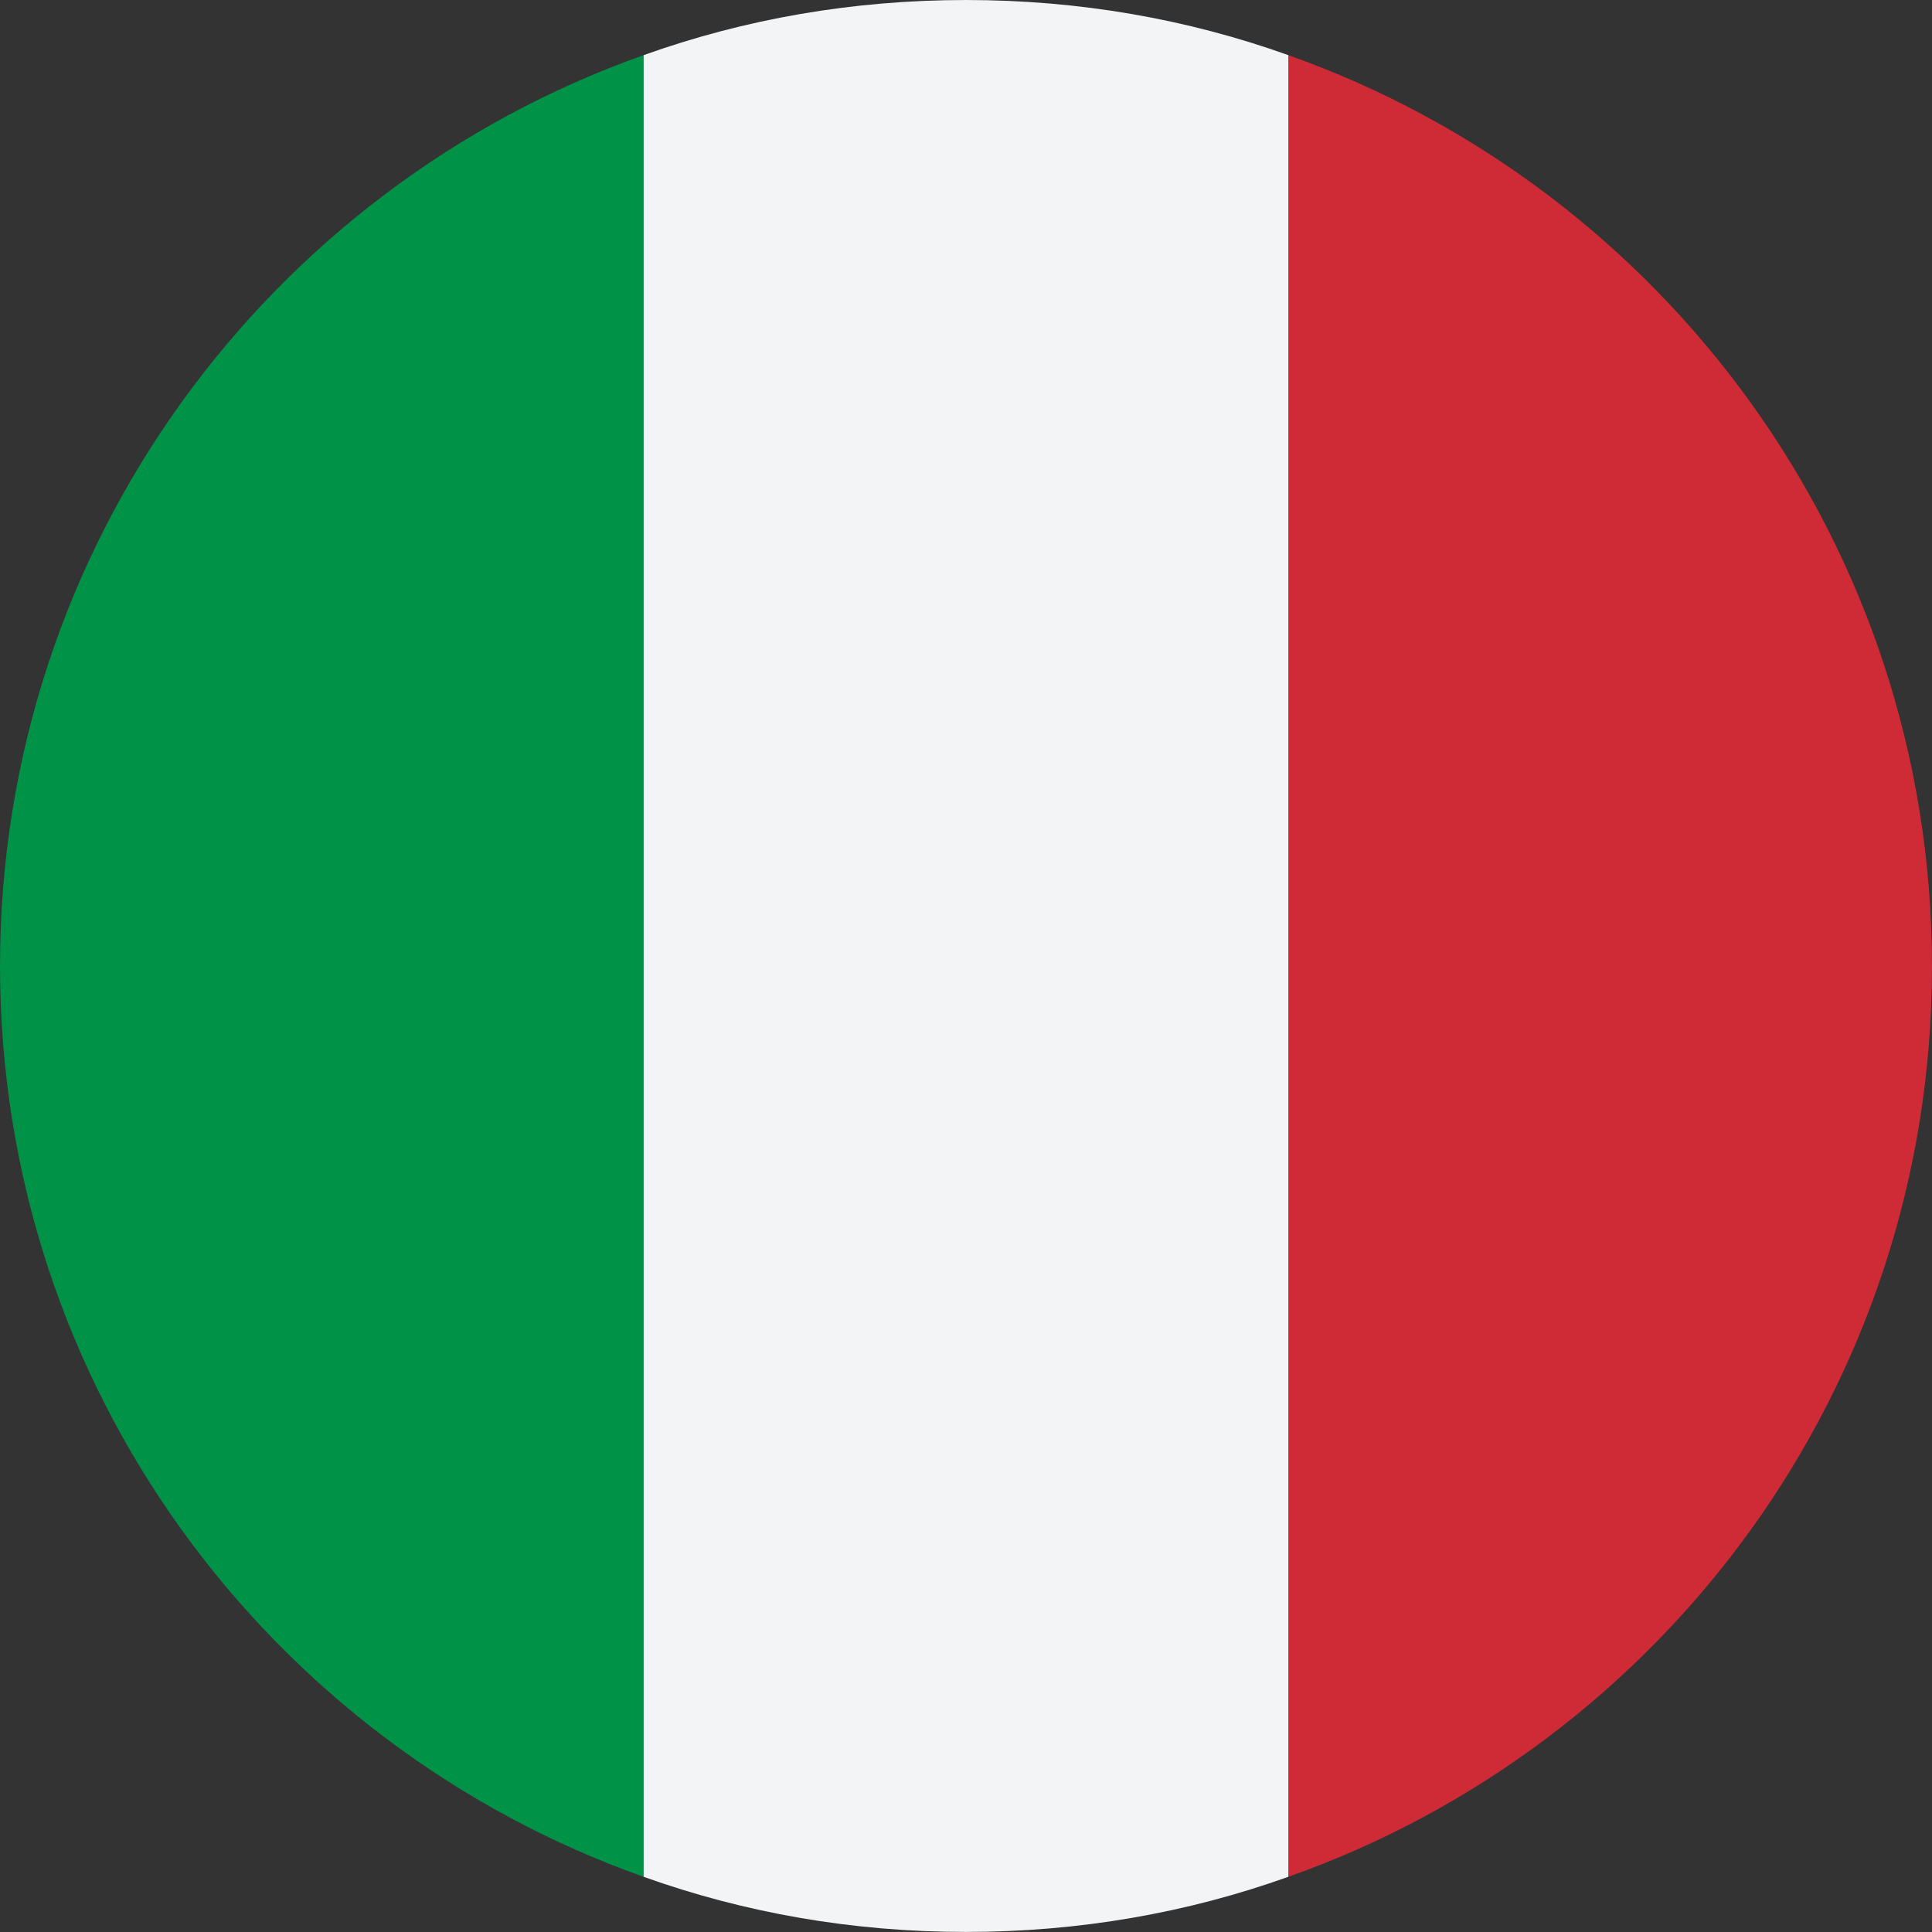
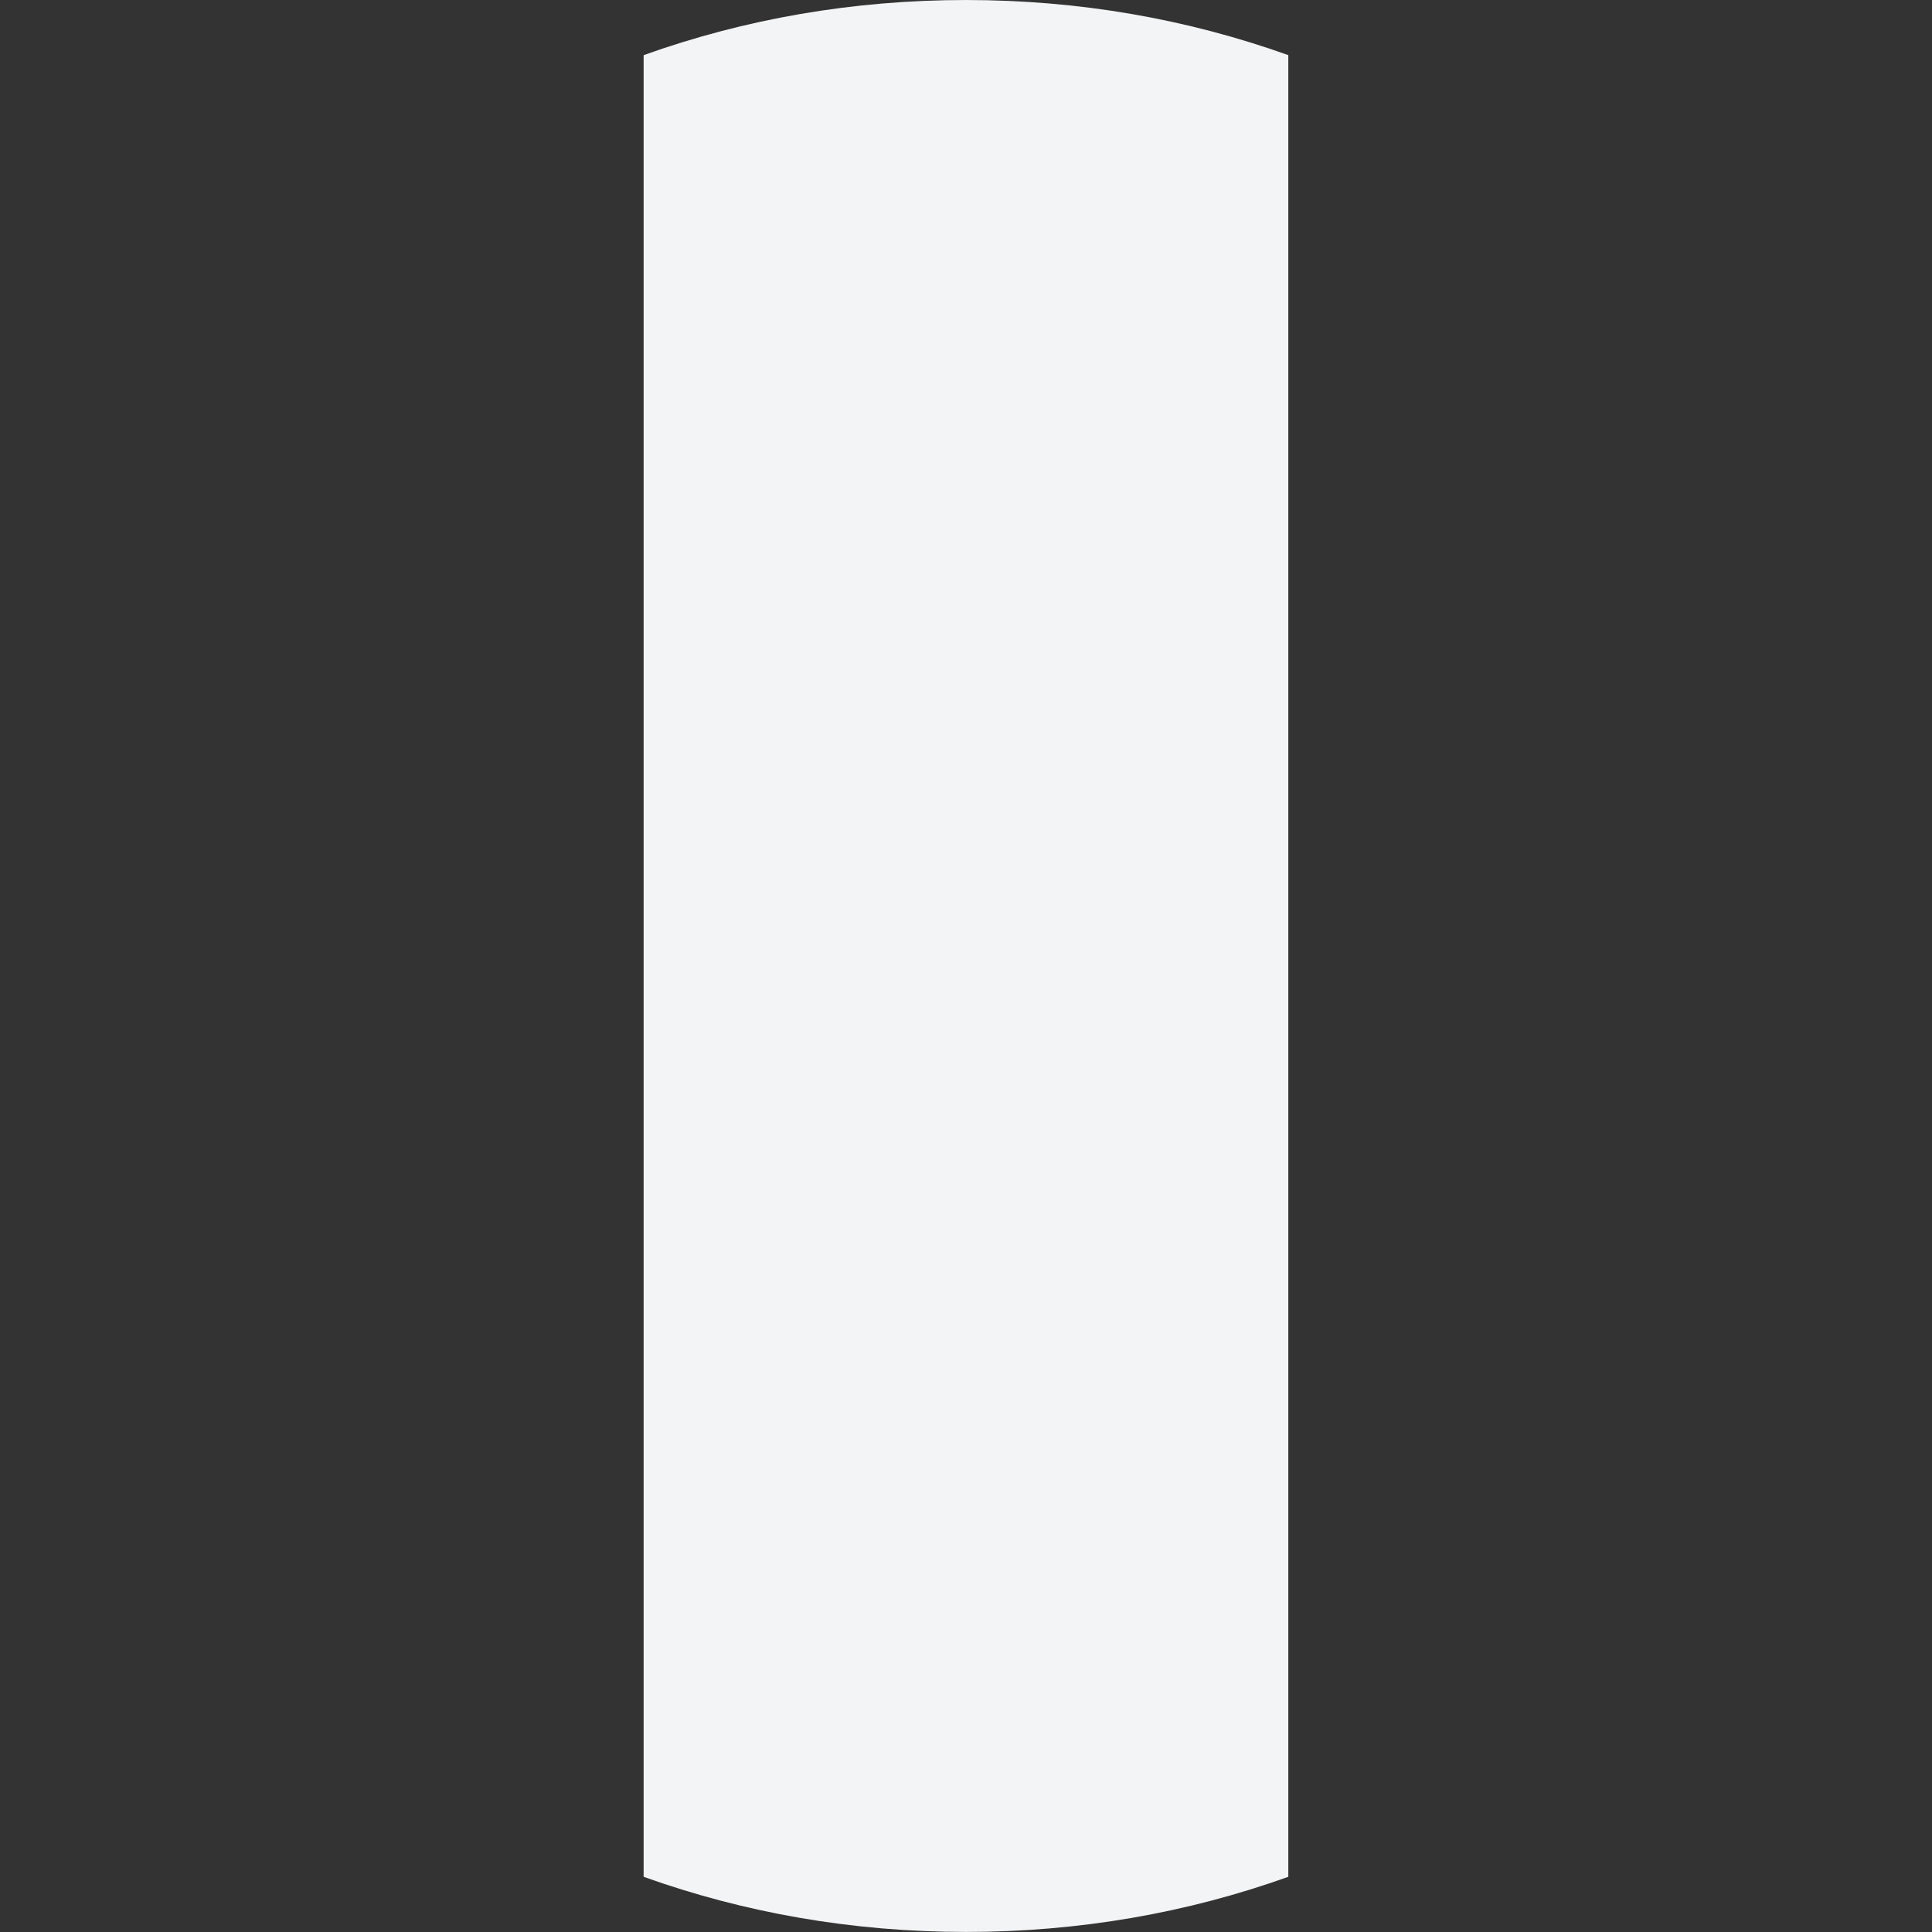
<svg xmlns="http://www.w3.org/2000/svg" version="1.1" id="Layer_1" shape-rendering="geometricPrecision" text-rendering="geometricPrecision" image-rendering="optimizeQuality" x="0px" y="0px" viewBox="0 0 512 512" style="enable-background:new 0 0 512 512;">
  <rect x="0" y="0" width="512" height="512" fill="#333333" stroke="none" />
  <style type="text/css"> .st0{fill:#CE2B37;} .st1{fill:#009246;} .st2{fill:#F3F4F5;} </style>
  <g transform="translate(1.407 1.407) scale(2.81 2.81)">
-     <path class="st0" d="M121,4.7v171.8c35.4-12.5,60.7-46.2,60.7-85.8v-0.1C181.7,50.9,156.3,17.2,121,4.7z" />
-     <path class="st1" d="M60.2,176.5V4.7C24.9,17.2-0.5,50.9-0.5,90.6S24.9,164,60.2,176.5z" />
    <path class="st2" d="M60.2,176.5c9.5,3.4,19.7,5.2,30.4,5.2s20.9-1.8,30.4-5.2V4.7c-9.5-3.4-19.7-5.2-30.4-5.2S69.7,1.3,60.2,4.7 V176.5z" />
  </g>
</svg>